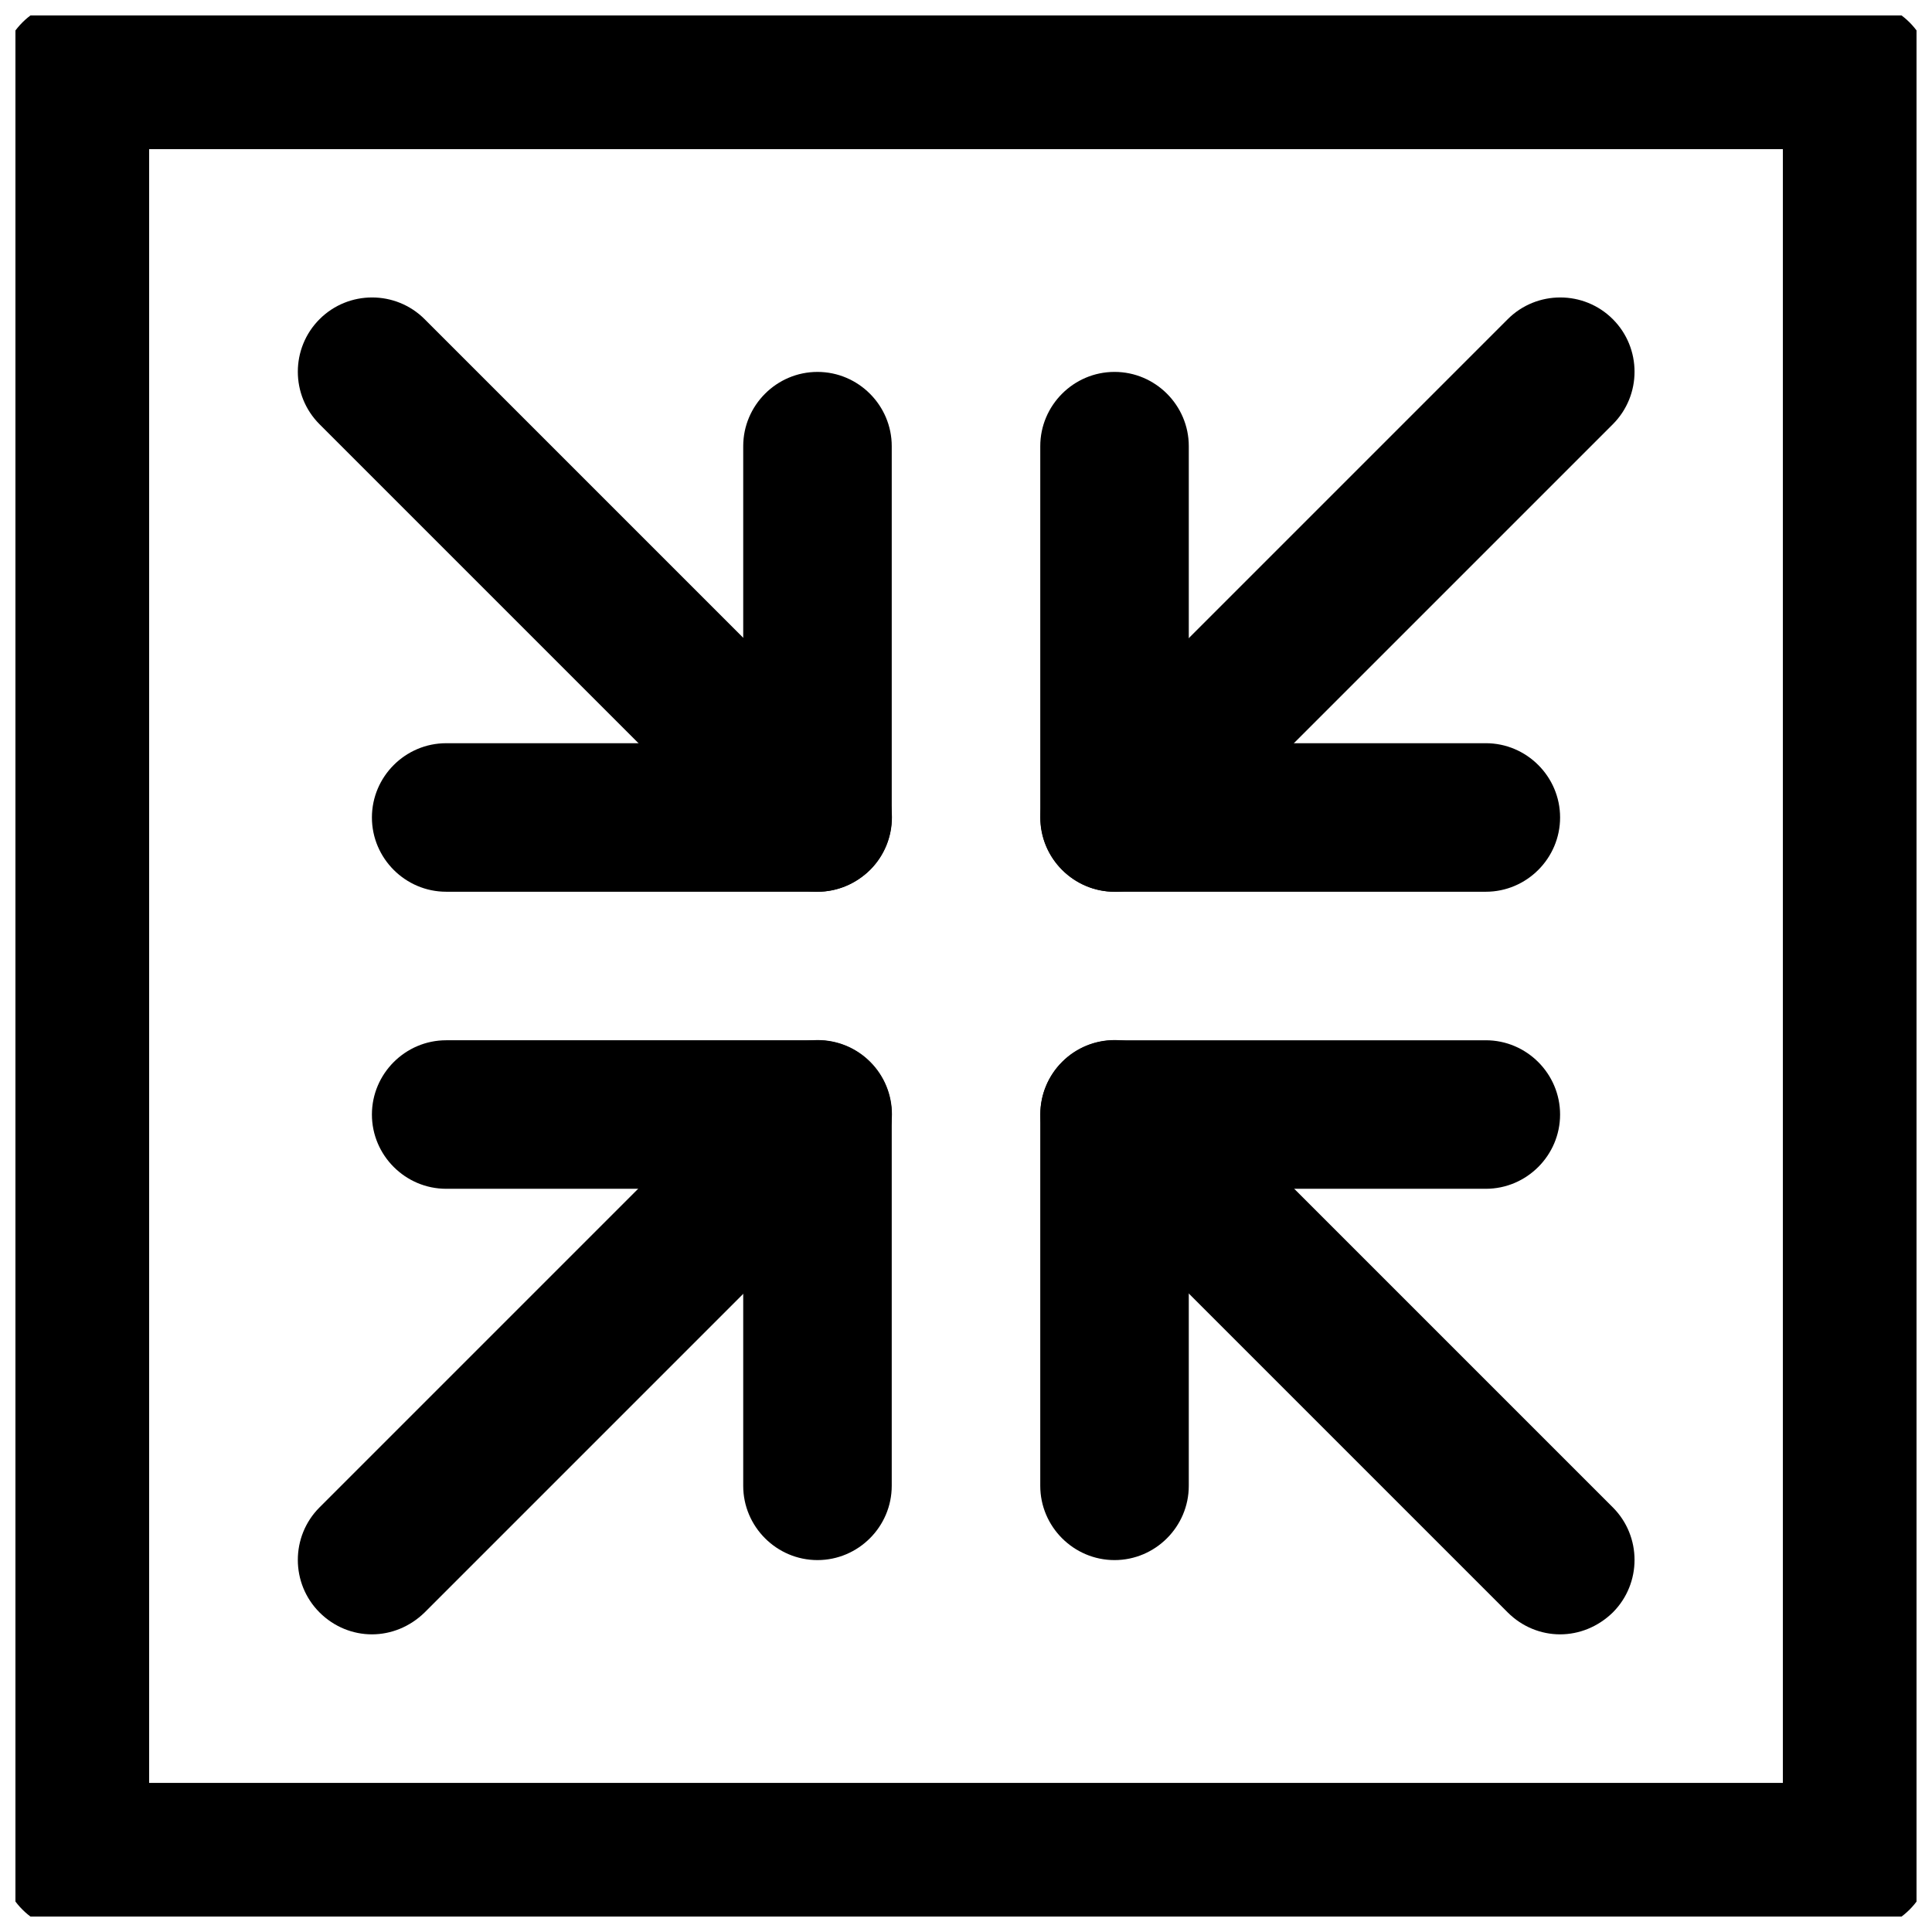
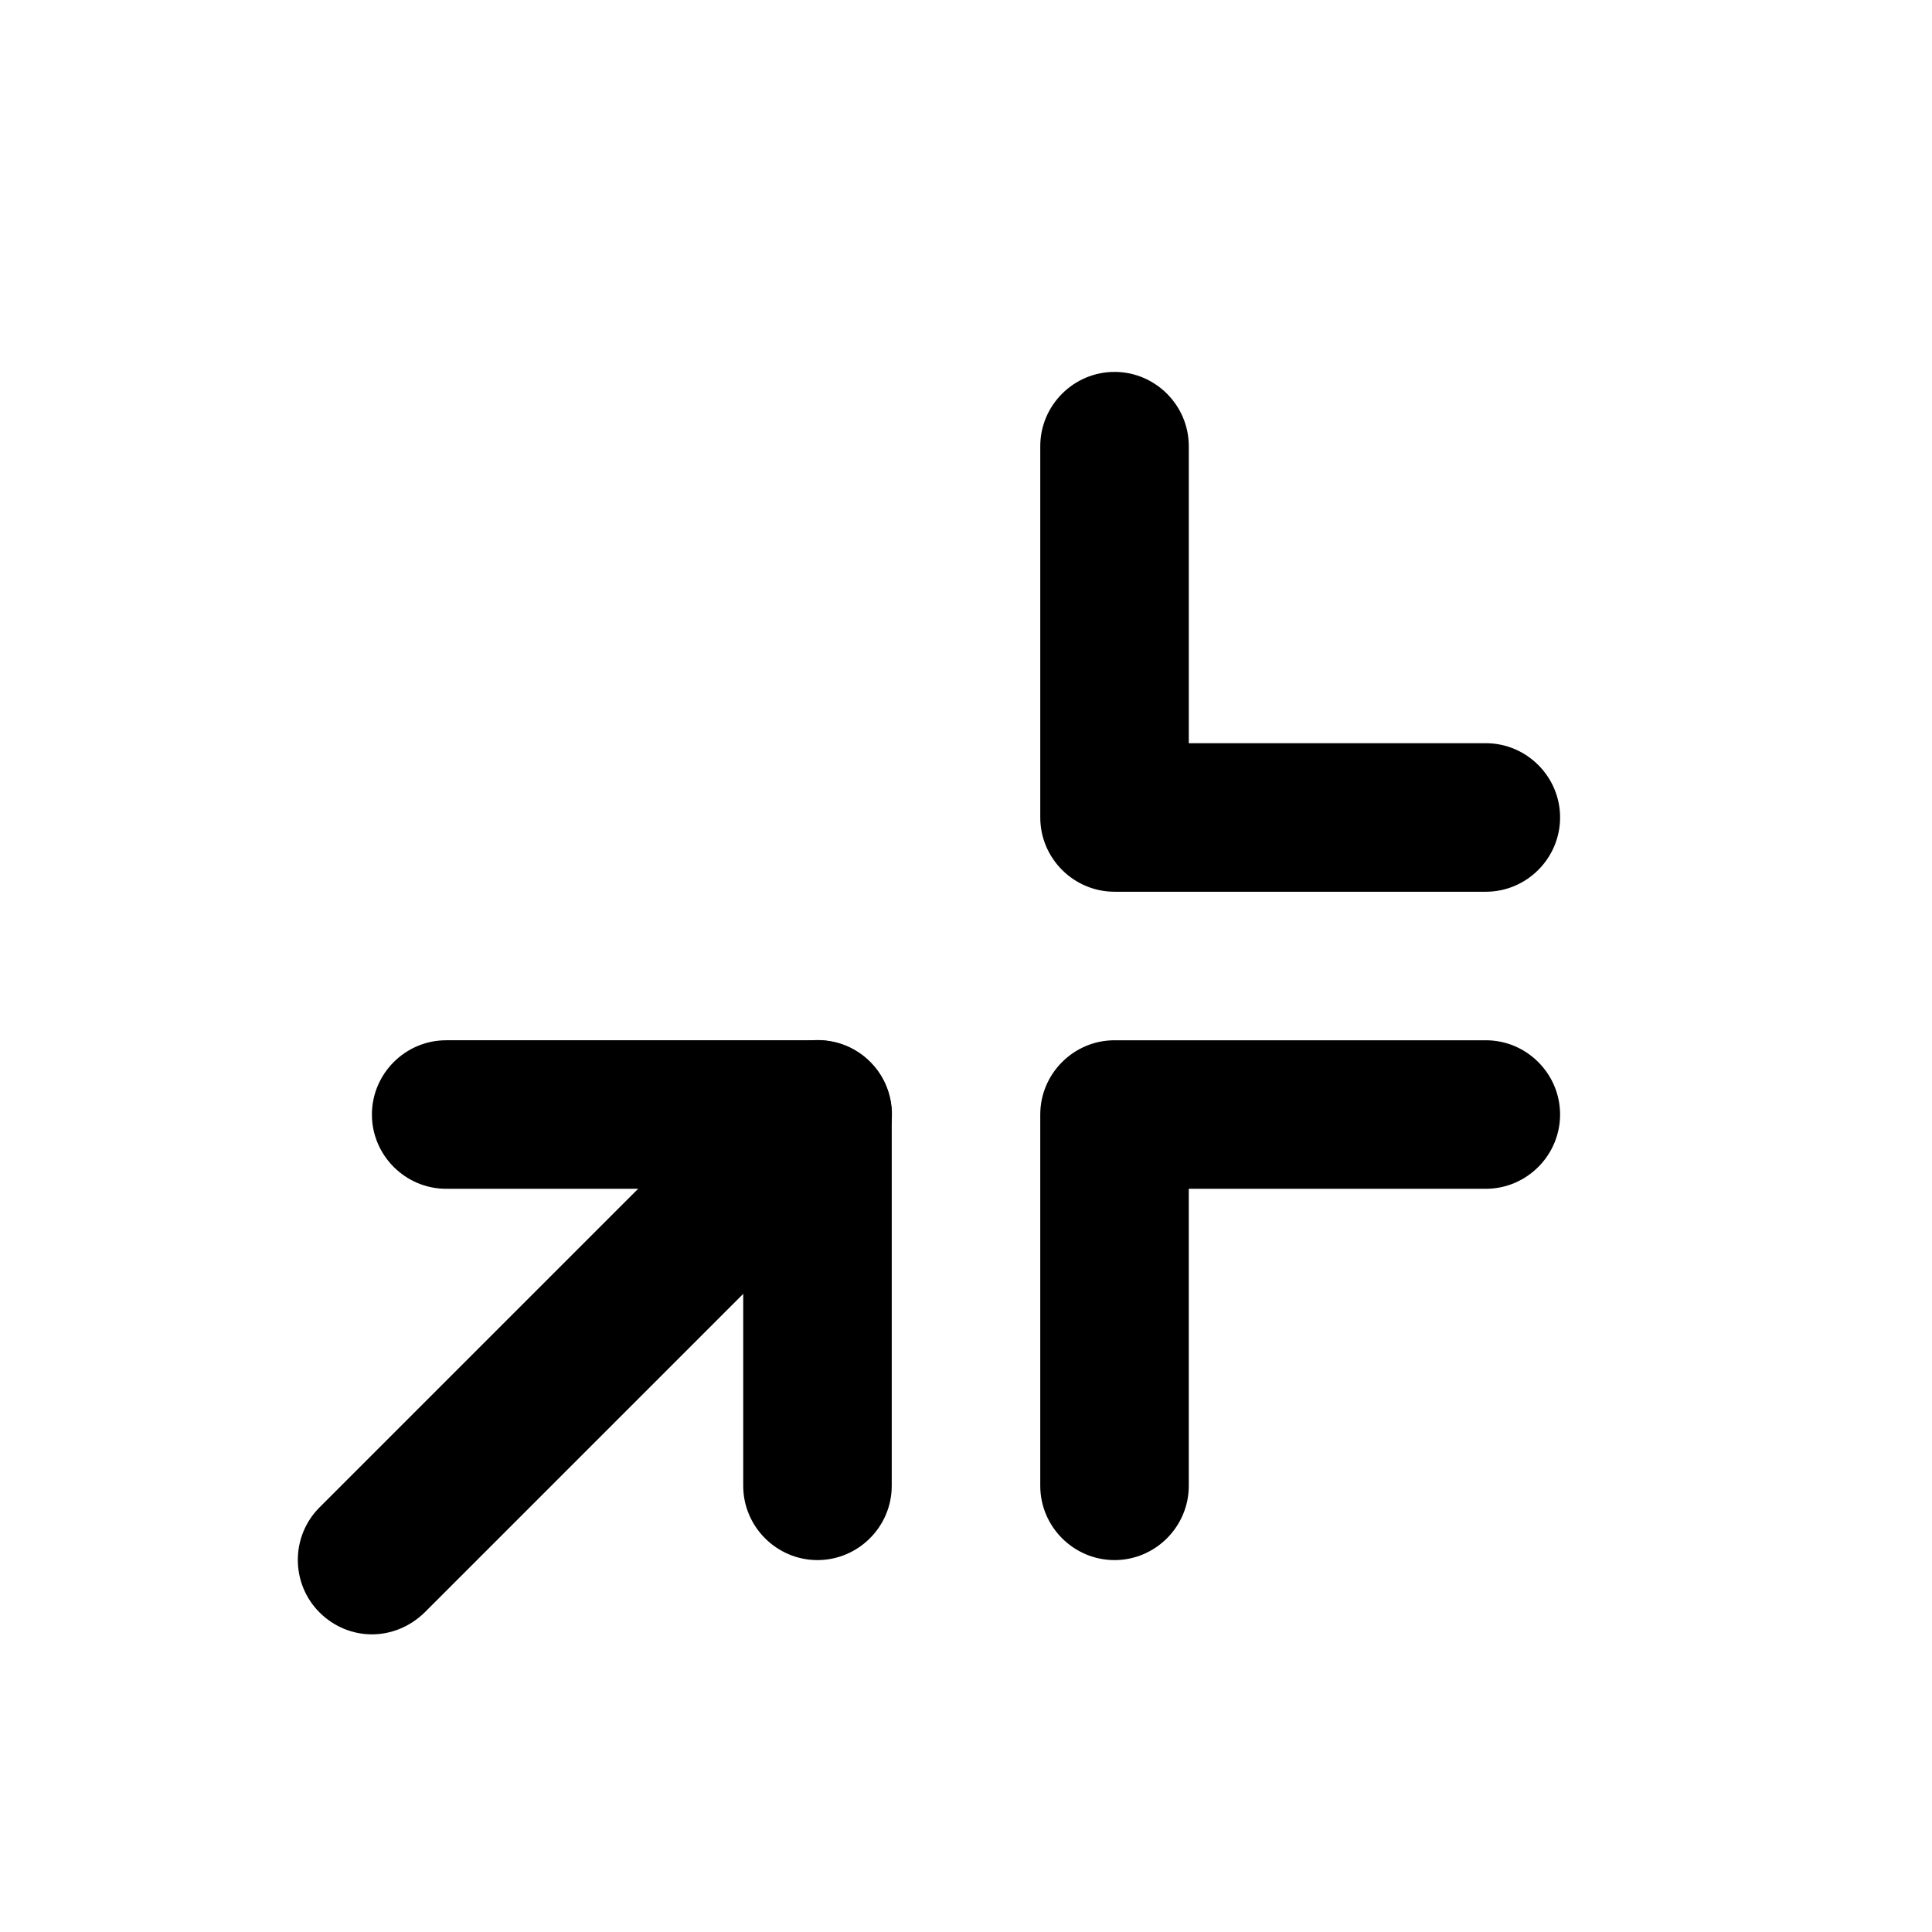
<svg xmlns="http://www.w3.org/2000/svg" width="800px" height="800px" version="1.1" viewBox="144 144 512 512">
  <defs>
    <clipPath id="a">
      <path d="m148.09 148.09h503.81v503.81h-503.81z" />
    </clipPath>
  </defs>
  <path d="m360.64 557.44c-10.824 0-19.68-8.855-19.68-19.68v-78.719h-78.719c-10.824 0-19.68-8.855-19.68-19.68s8.855-19.68 19.68-19.68h98.398c10.824 0 19.68 8.855 19.68 19.68v98.398c0.004 10.824-8.855 19.68-19.68 19.68z" />
-   <path d="m360.64 380.32h-98.398c-10.824 0-19.68-8.855-19.68-19.68s8.855-19.68 19.68-19.68h78.719v-78.719c0-10.824 8.855-19.68 19.68-19.68s19.68 8.855 19.68 19.68v98.398c0.004 10.82-8.855 19.68-19.68 19.68z" />
  <path d="m537.76 380.32h-98.398c-10.824 0-19.68-8.855-19.68-19.68v-98.402c0-10.824 8.855-19.68 19.68-19.68s19.68 8.855 19.68 19.68v78.719h78.719c10.824 0 19.68 8.855 19.68 19.68s-8.855 19.684-19.68 19.684z" />
  <path d="m439.36 557.44c-10.824 0-19.68-8.855-19.68-19.68v-98.398c0-10.824 8.855-19.68 19.68-19.68h98.398c10.824 0 19.68 8.855 19.68 19.68s-8.855 19.68-19.68 19.68h-78.719v78.719c0 10.824-8.855 19.68-19.68 19.68z" />
  <path d="m242.56 577.12c-5.019 0-10.035-1.969-13.875-5.805-7.676-7.676-7.676-20.172 0-27.848l118.08-118.08c7.676-7.676 20.172-7.676 27.848 0 7.676 7.676 7.676 20.172 0 27.848l-118.08 118.08c-3.938 3.84-8.953 5.805-13.973 5.805z" />
-   <path d="m360.64 380.32c-5.019 0-10.035-1.969-13.875-5.805l-118.08-118.08c-7.676-7.676-7.676-20.172 0-27.848 7.676-7.676 20.172-7.676 27.848 0l118.08 118.08c7.676 7.676 7.676 20.172 0 27.848-3.934 3.836-8.953 5.805-13.973 5.805z" />
-   <path d="m557.44 577.12c-5.019 0-10.035-1.969-13.875-5.805l-118.08-118.08c-7.676-7.676-7.676-20.172 0-27.848 7.676-7.676 20.172-7.676 27.848 0l118.08 118.08c7.676 7.676 7.676 20.172 0 27.848-3.934 3.84-8.953 5.805-13.973 5.805z" />
-   <path d="m439.36 380.32c-5.019 0-10.035-1.969-13.875-5.805-7.676-7.676-7.676-20.172 0-27.848l118.08-118.08c7.676-7.676 20.172-7.676 27.848 0 7.676 7.676 7.676 20.172 0 27.848l-118.08 118.08c-3.938 3.836-8.953 5.805-13.973 5.805z" />
  <g clip-path="url(#a)">
-     <path d="m636.16 655.84h-472.32c-10.824 0-19.68-8.855-19.68-19.68v-472.32c0-10.82 8.859-19.68 19.68-19.68h472.32c10.824 0 19.68 8.855 19.68 19.68v472.32c0.004 10.828-8.852 19.684-19.676 19.684zm-452.64-39.359h432.96v-432.96h-432.96z" />
-   </g>
+     </g>
</svg>